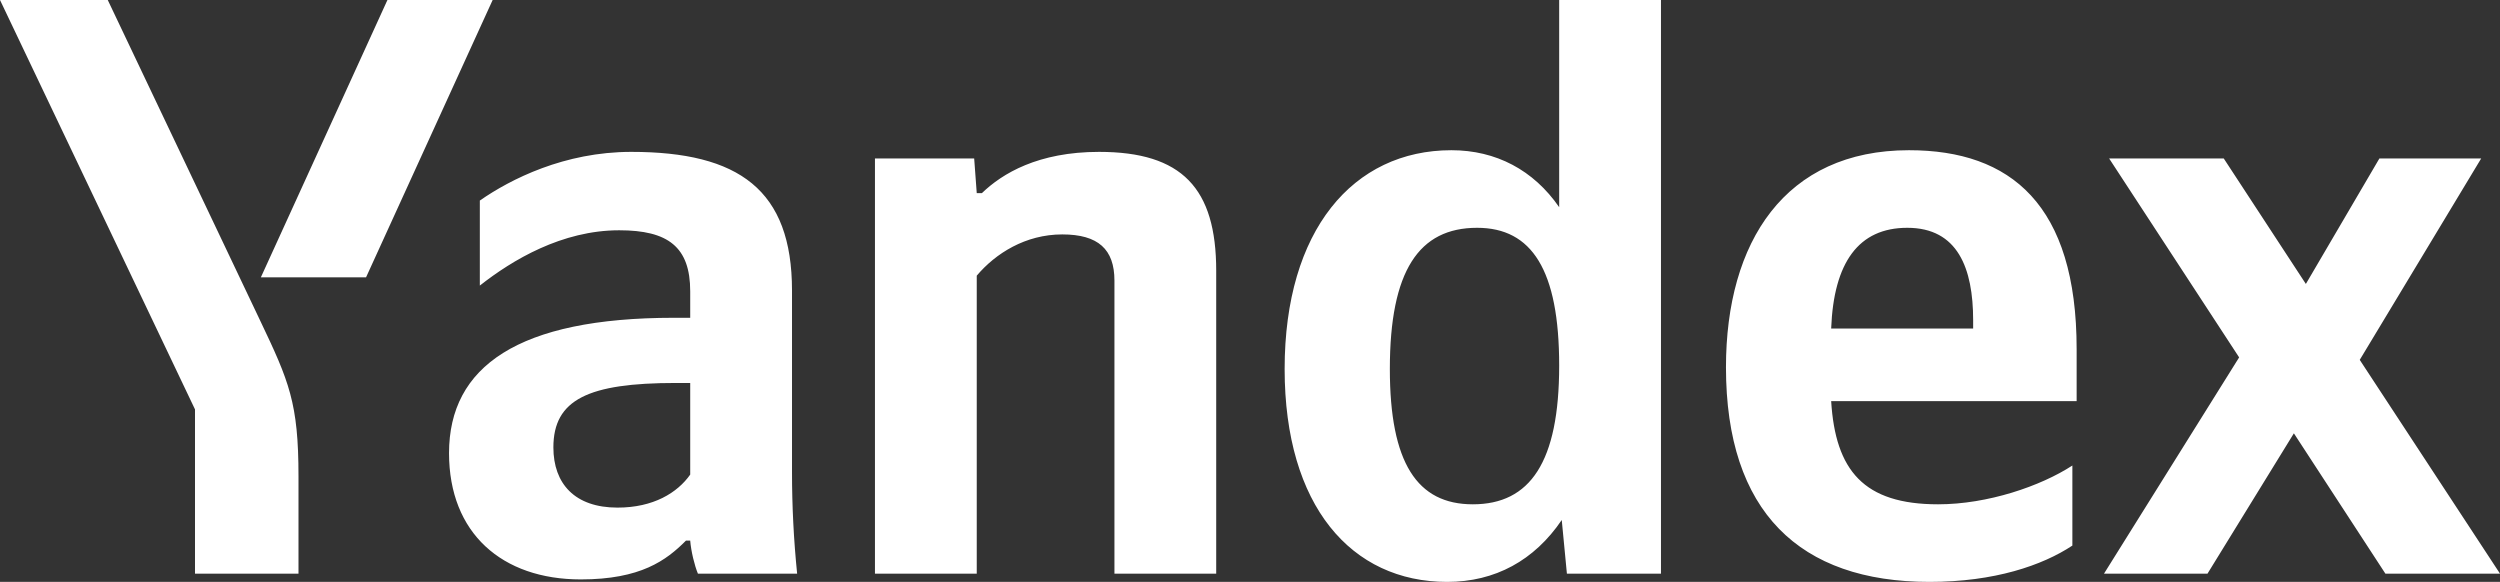
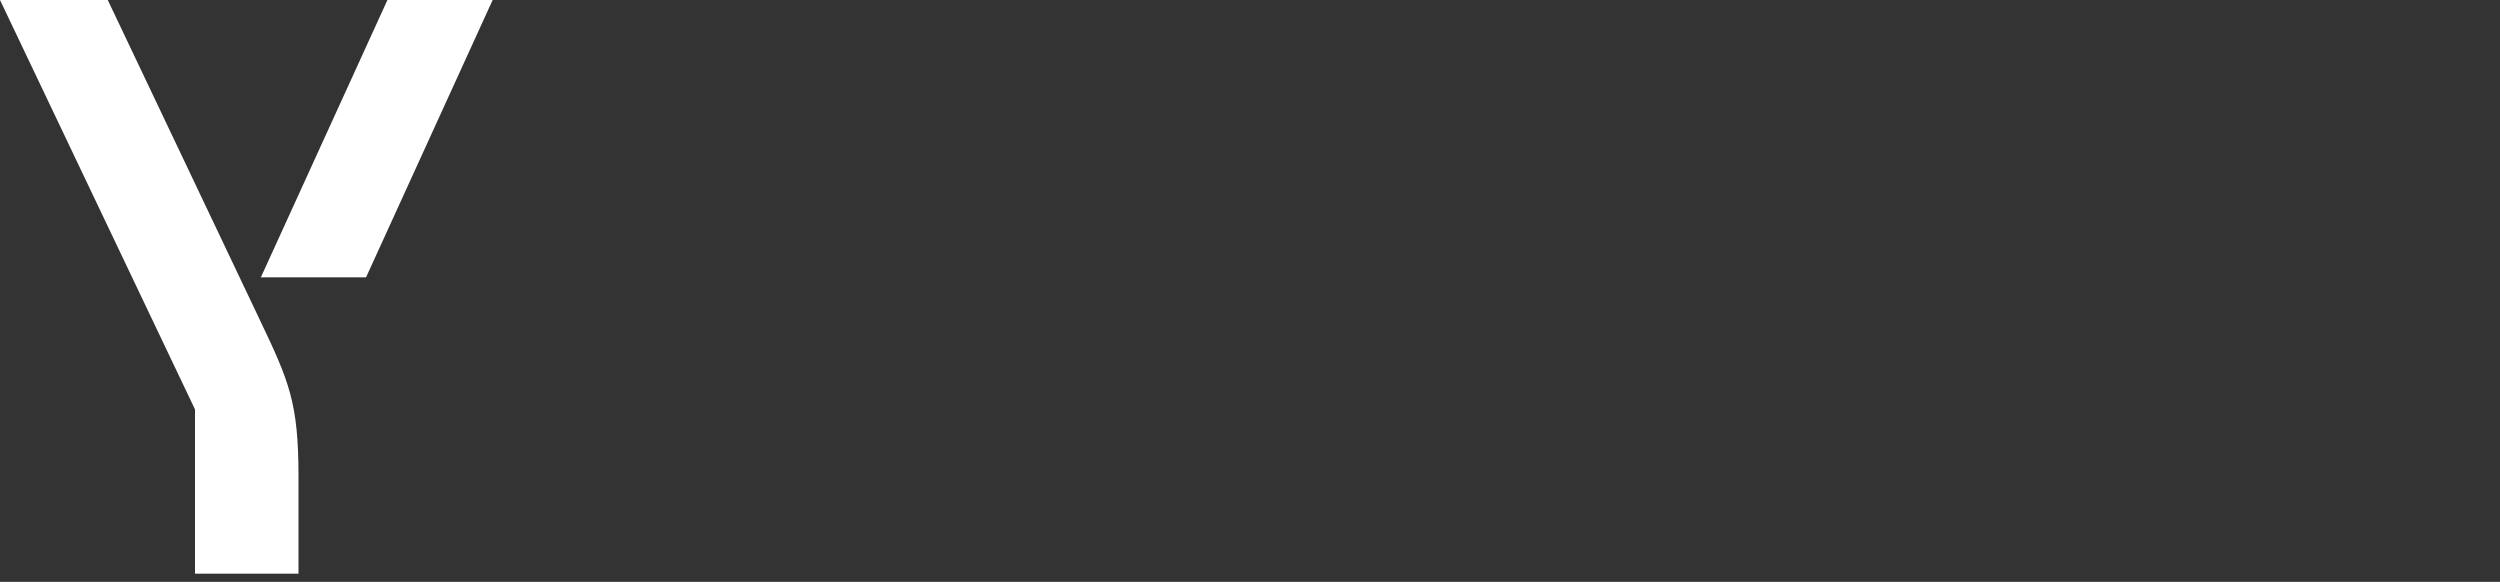
<svg xmlns="http://www.w3.org/2000/svg" width="116px" height="27px" viewBox="0 0 116 27" version="1.1">
  <rect x="0" y="0" width="116" height="27" fill="#333333" stroke="none" />
  <title>Group</title>
  <g id="News" stroke="none" stroke-width="1" fill="none" fill-rule="evenodd">
    <g id="Group" fill="#FFFFFF" fill-rule="nonzero">
-       <path d="M67.147,27 C69.37,27 71.195,26.004 72.465,24.128 L72.704,26.617 L77.069,26.617 L77.069,0 L72.346,0 L72.346,9.613 C71.156,7.889 69.41,6.97 67.346,6.97 C62.782,6.97 59.607,10.685 59.607,17.119 C59.607,23.477 62.703,27 67.147,27 Z M96.158,25.315 L96.158,21.6 C94.689,22.557 92.229,23.4 89.927,23.4 C86.474,23.4 85.165,21.83 84.966,18.613 L96.356,18.613 L96.356,16.2 C96.356,9.498 93.3,6.97 88.578,6.97 C82.823,6.97 80.085,11.221 80.085,17.043 C80.085,23.745 83.498,27 89.53,27 C92.546,27 94.768,26.234 96.158,25.315 Z M36.749,13.481 C36.749,8.809 34.288,7.047 29.288,7.047 C26.192,7.047 23.692,8.311 22.264,9.306 L22.264,13.251 C23.772,12.064 26.073,10.685 28.732,10.685 C30.994,10.685 32.026,11.451 32.026,13.519 L32.026,14.745 L31.272,14.745 C24.049,14.745 20.835,17.004 20.835,21.026 C20.835,24.74 23.295,26.885 26.947,26.885 C29.724,26.885 30.915,26.004 31.828,25.085 L32.026,25.085 C32.066,25.583 32.225,26.234 32.383,26.617 L36.987,26.617 C36.828,25.047 36.749,23.477 36.749,21.906 L36.749,13.481 Z M45.321,12.791 C46.194,11.758 47.583,10.877 49.289,10.877 C50.956,10.877 51.71,11.566 51.71,13.021 L51.71,26.617 L56.432,26.617 L56.432,12.562 C56.432,8.732 54.845,7.047 50.996,7.047 C48.178,7.047 46.511,8.043 45.559,8.962 L45.321,8.962 L45.202,7.353 L40.598,7.353 L40.598,26.617 L45.321,26.617 L45.321,12.791 Z M110.682,26.617 L116,26.617 L109.492,16.698 L115.127,7.353 L110.404,7.353 L106.992,13.175 L103.182,7.353 L97.864,7.353 L103.896,16.583 L97.626,26.617 L102.428,26.617 L106.436,20.106 L110.682,26.617 Z M68.537,10.57 C71.076,10.57 72.346,12.523 72.346,16.966 C72.346,21.447 70.997,23.4 68.338,23.4 C65.758,23.4 64.489,21.485 64.489,17.119 C64.489,12.562 65.838,10.57 68.537,10.57 Z M88.498,10.57 C90.84,10.57 91.554,12.447 91.554,14.86 L91.554,15.243 L84.966,15.243 C85.085,12.179 86.236,10.57 88.498,10.57 Z M32.026,22.021 C31.431,22.864 30.32,23.553 28.653,23.553 C26.669,23.553 25.677,22.442 25.677,20.758 C25.677,18.536 27.304,17.77 31.352,17.77 L32.026,17.77 L32.026,22.021 Z" id="Shape" />
      <path d="M13.85,26.617 L13.85,22.098 C13.85,18.689 13.414,17.694 12.064,14.86 L5,0 L0,0 L9.048,18.996 L9.048,26.617 L13.85,26.617 Z M16.985,12.868 L22.859,0 L17.977,0 L12.104,12.868 L16.985,12.868 Z" id="Shape" />
    </g>
  </g>
</svg>